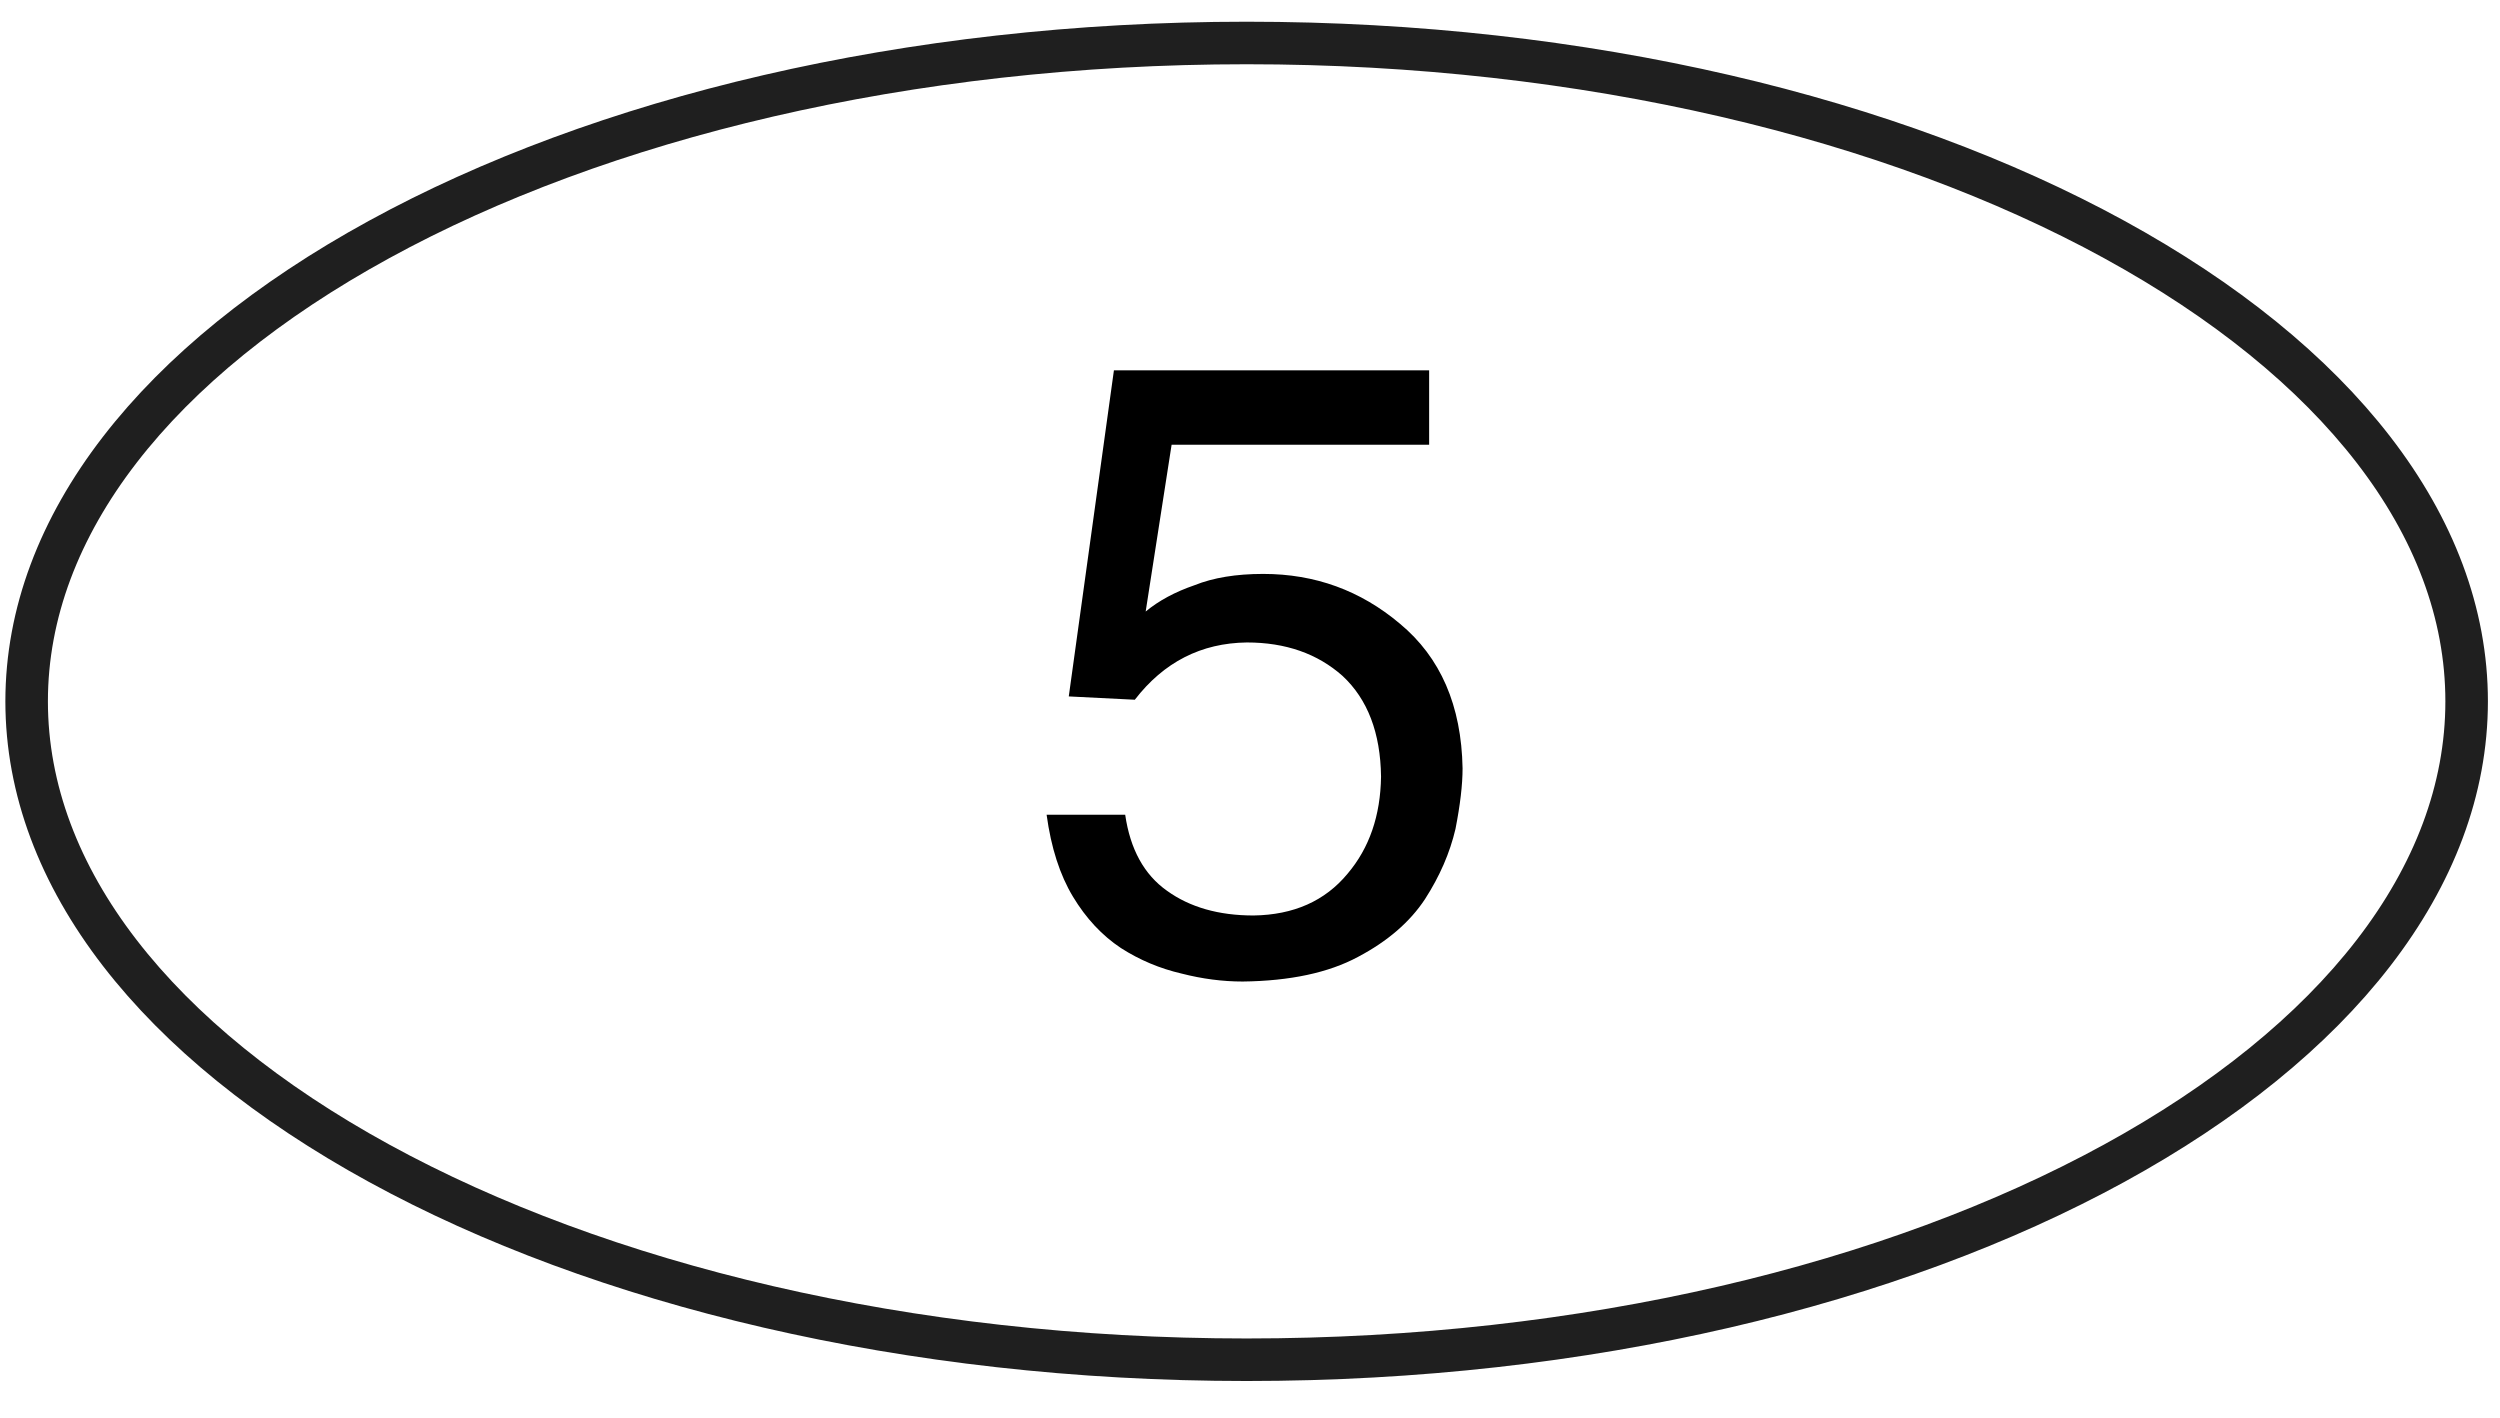
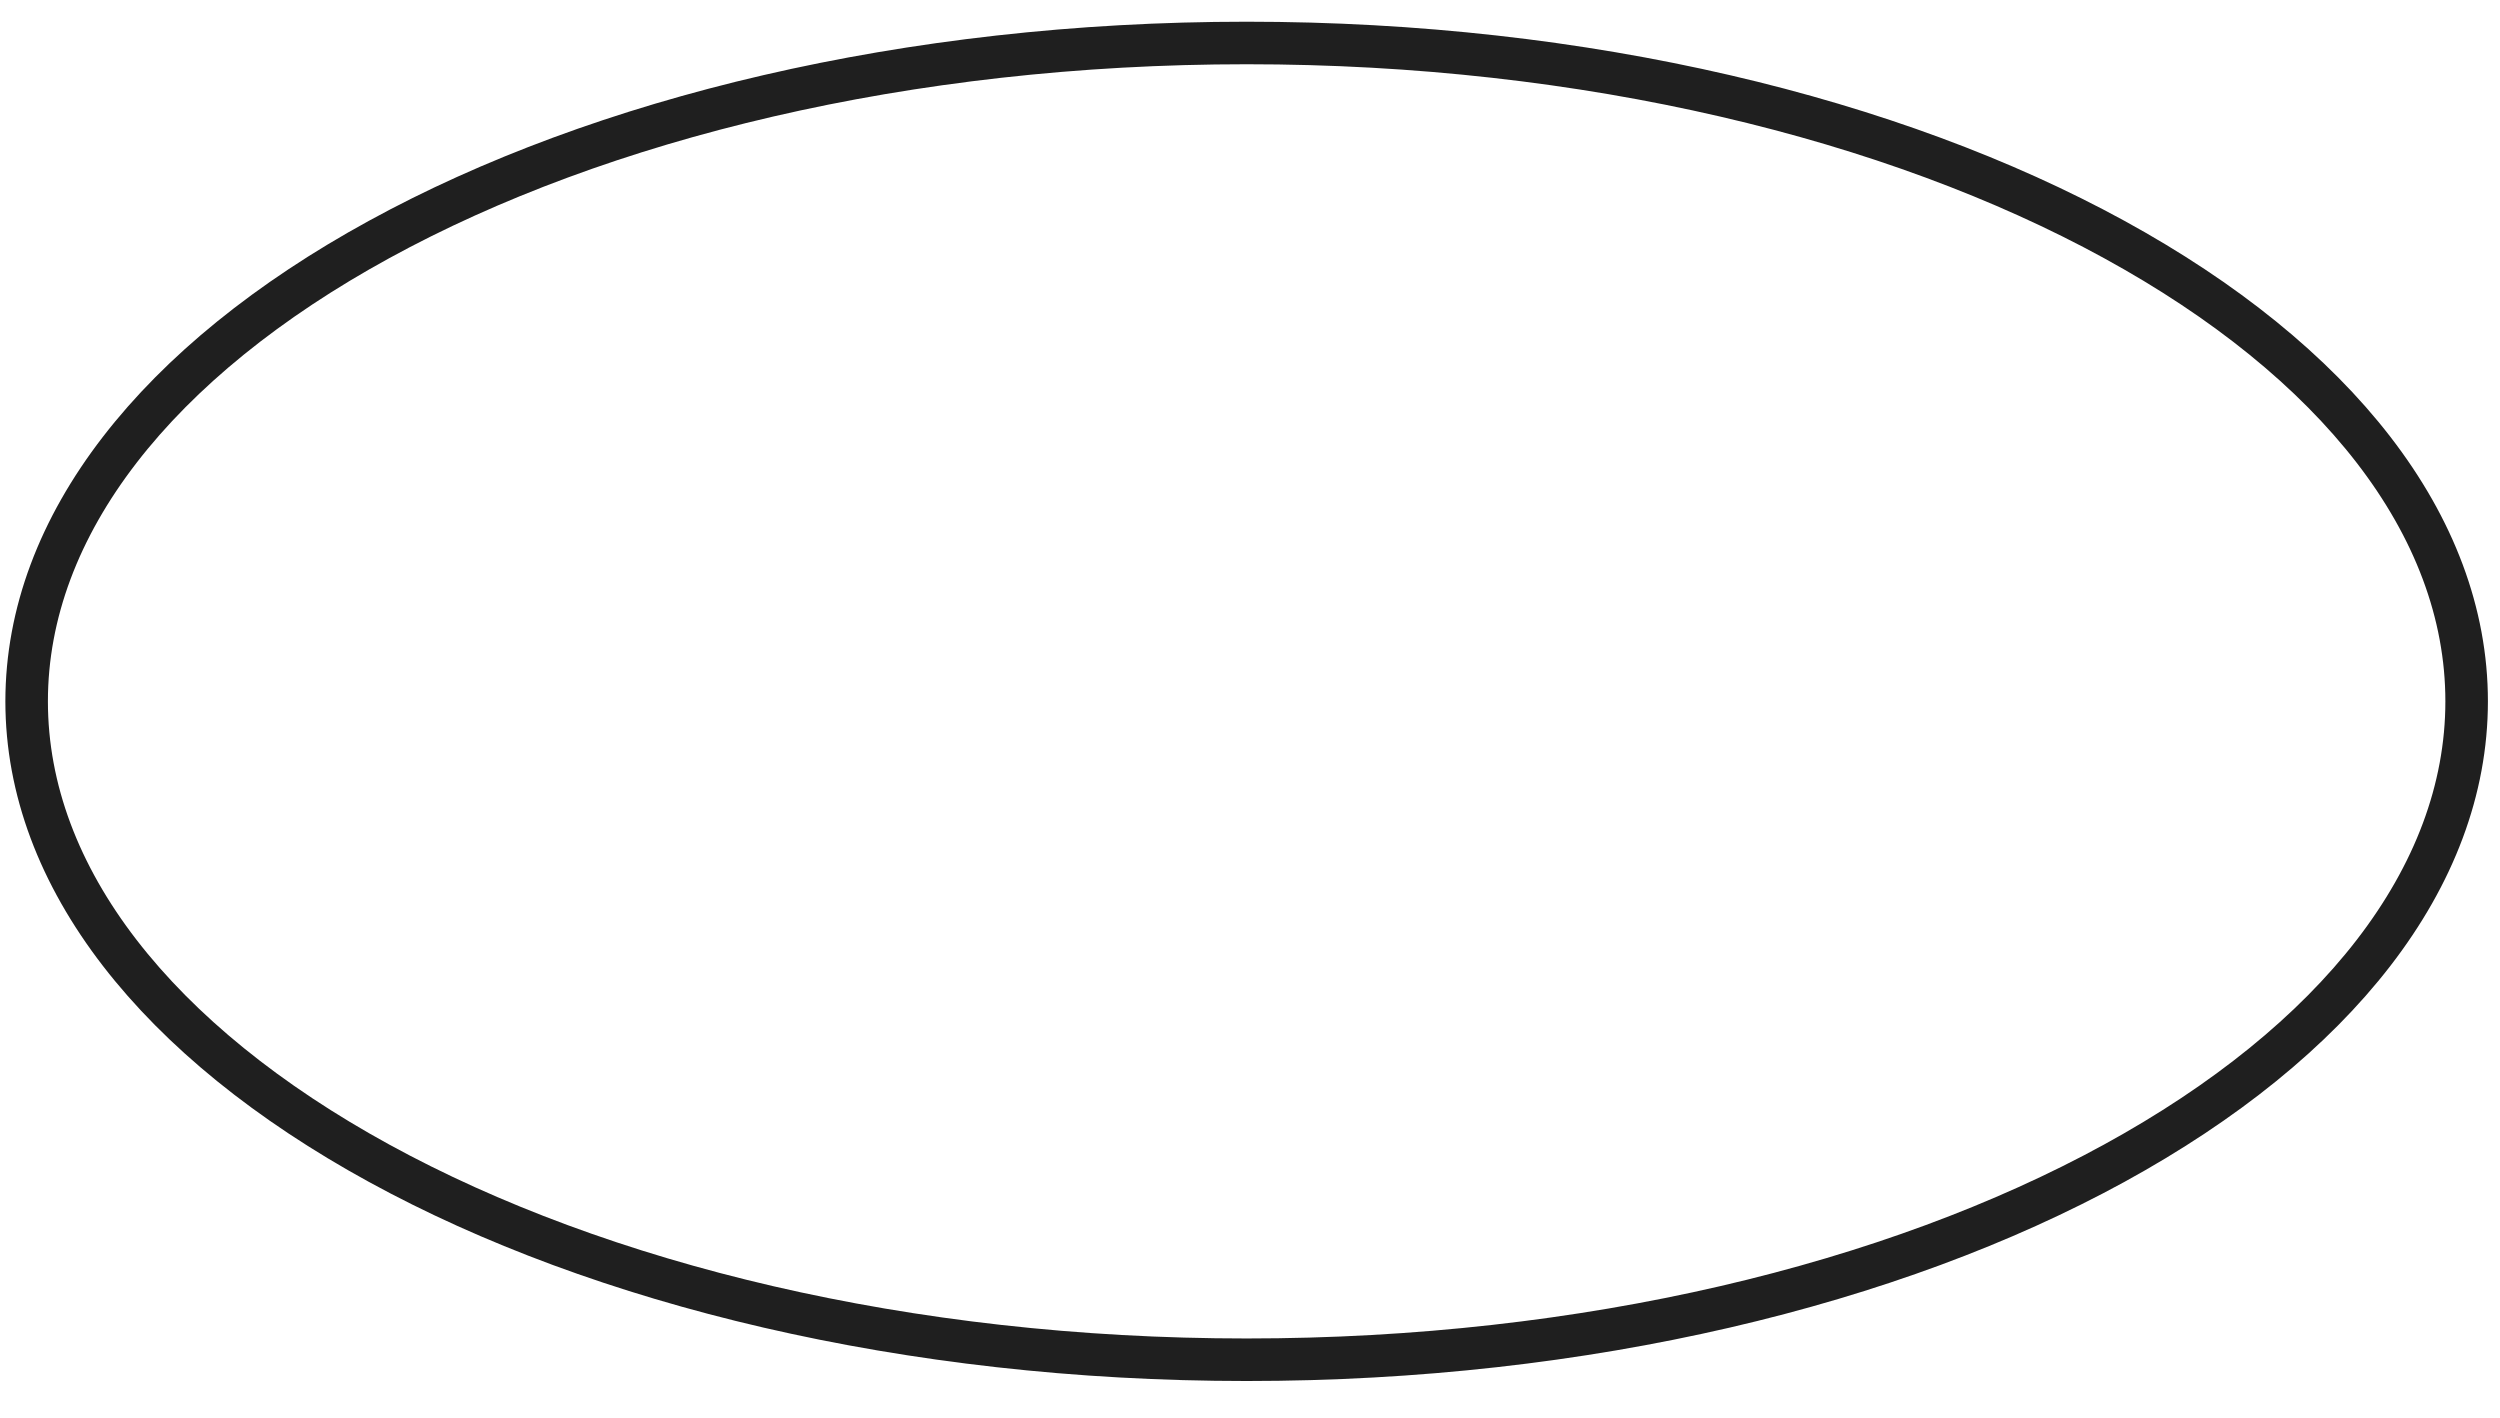
<svg xmlns="http://www.w3.org/2000/svg" width="67" height="38" viewBox="0 0 67 38" fill="none">
-   <path d="M30.704 16.389L31.399 11.919H38.301V9.925H29.853L28.643 18.664L30.413 18.753C31.19 17.745 32.191 17.233 33.416 17.218C34.454 17.218 35.309 17.517 35.981 18.115C36.654 18.742 36.997 19.642 37.012 20.815C36.997 21.861 36.698 22.727 36.116 23.414C35.511 24.146 34.67 24.52 33.595 24.535C32.661 24.535 31.888 24.314 31.276 23.873C30.663 23.44 30.29 22.761 30.155 21.834H28.049C28.169 22.716 28.404 23.448 28.755 24.03C29.106 24.613 29.535 25.072 30.043 25.409C30.544 25.73 31.085 25.957 31.668 26.092C32.221 26.234 32.766 26.305 33.304 26.305C34.573 26.29 35.604 26.07 36.396 25.644C37.188 25.226 37.785 24.71 38.189 24.098C38.584 23.485 38.857 22.858 39.007 22.215C39.133 21.573 39.197 21.032 39.197 20.591C39.167 18.91 38.607 17.618 37.516 16.714C36.463 15.825 35.242 15.381 33.853 15.381C33.128 15.381 32.516 15.482 32.015 15.683C31.492 15.863 31.055 16.098 30.704 16.389Z" fill="black" />
  <path d="M66.106 18.796C66.106 23.521 62.601 27.922 56.659 31.176C50.738 34.418 42.519 36.441 33.41 36.441C24.301 36.441 16.082 34.418 10.162 31.176C4.219 27.922 0.714 23.521 0.714 18.796C0.714 14.072 4.219 9.67 10.162 6.417C16.082 3.175 24.301 1.152 33.41 1.152C42.519 1.152 50.738 3.175 56.659 6.417C62.601 9.67 66.106 14.072 66.106 18.796Z" stroke="#1F1F1F" stroke-width="1.14" />
</svg>